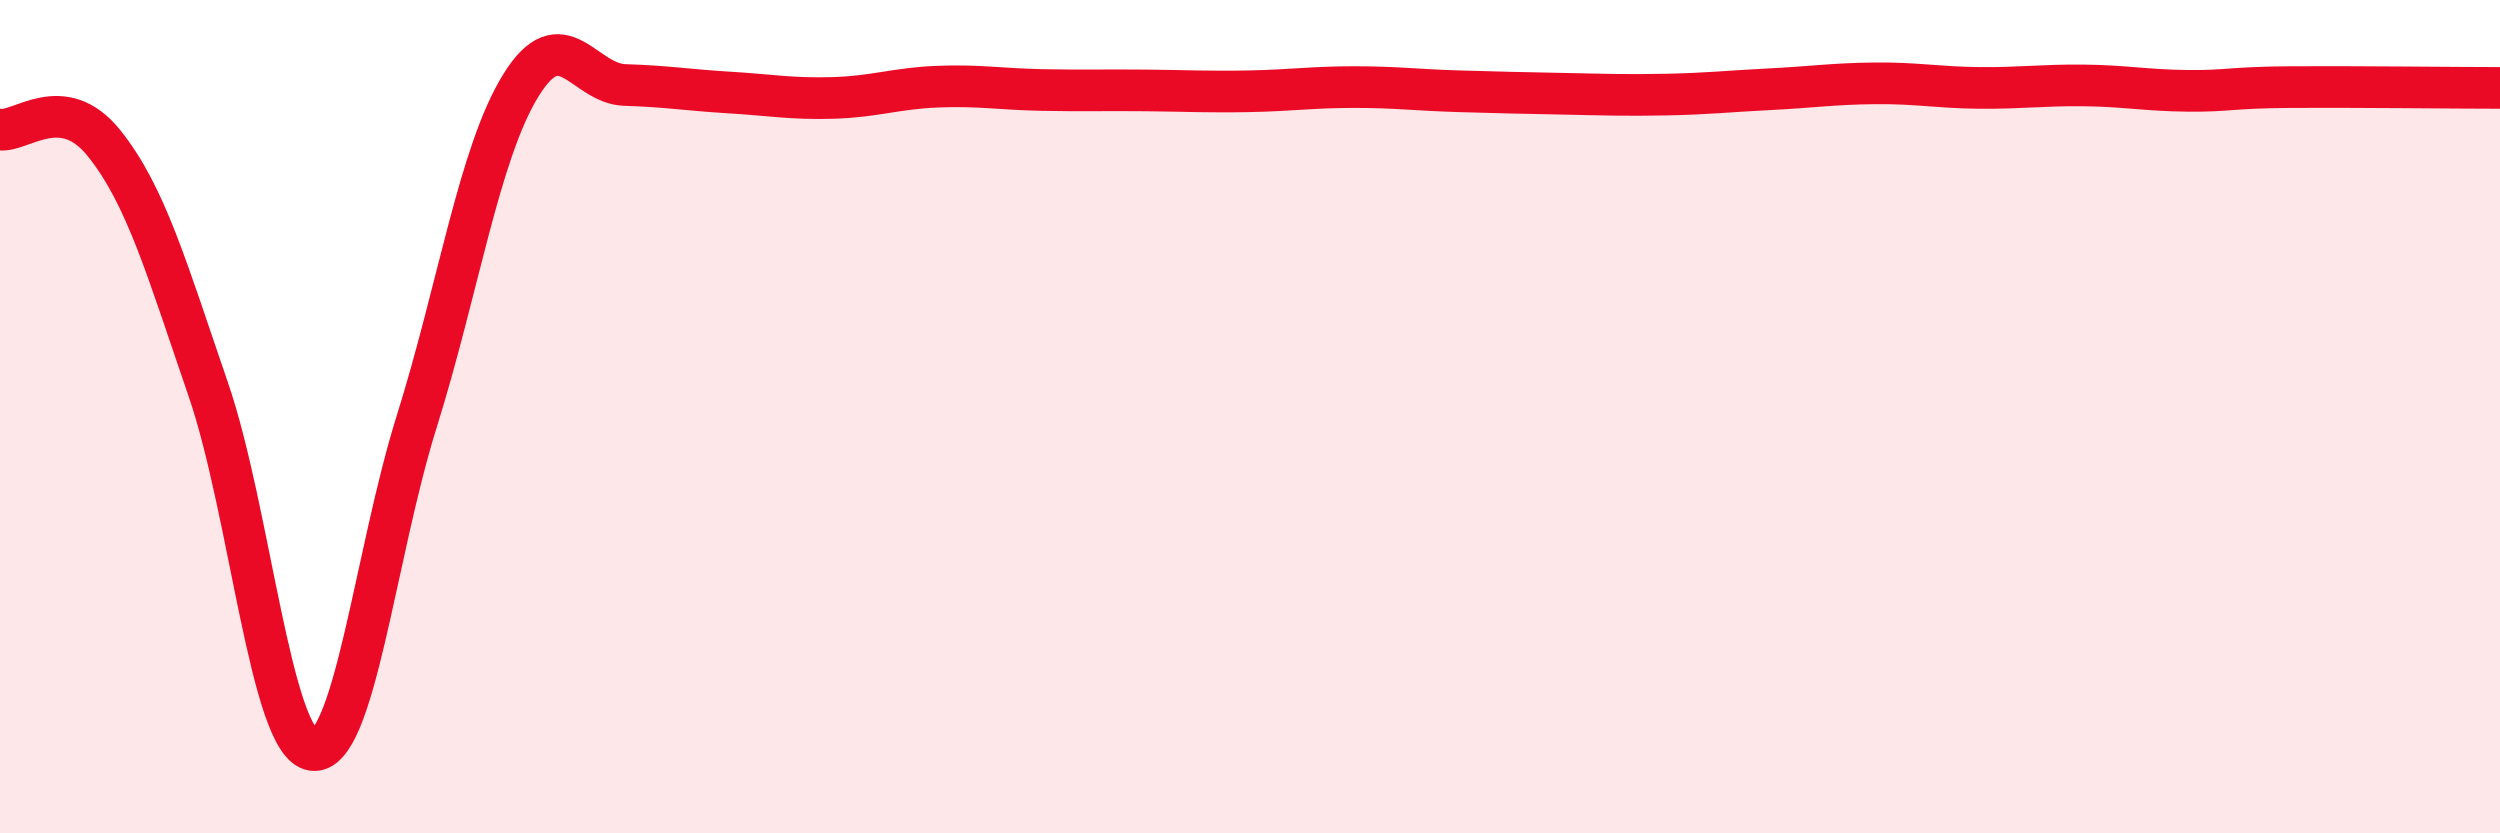
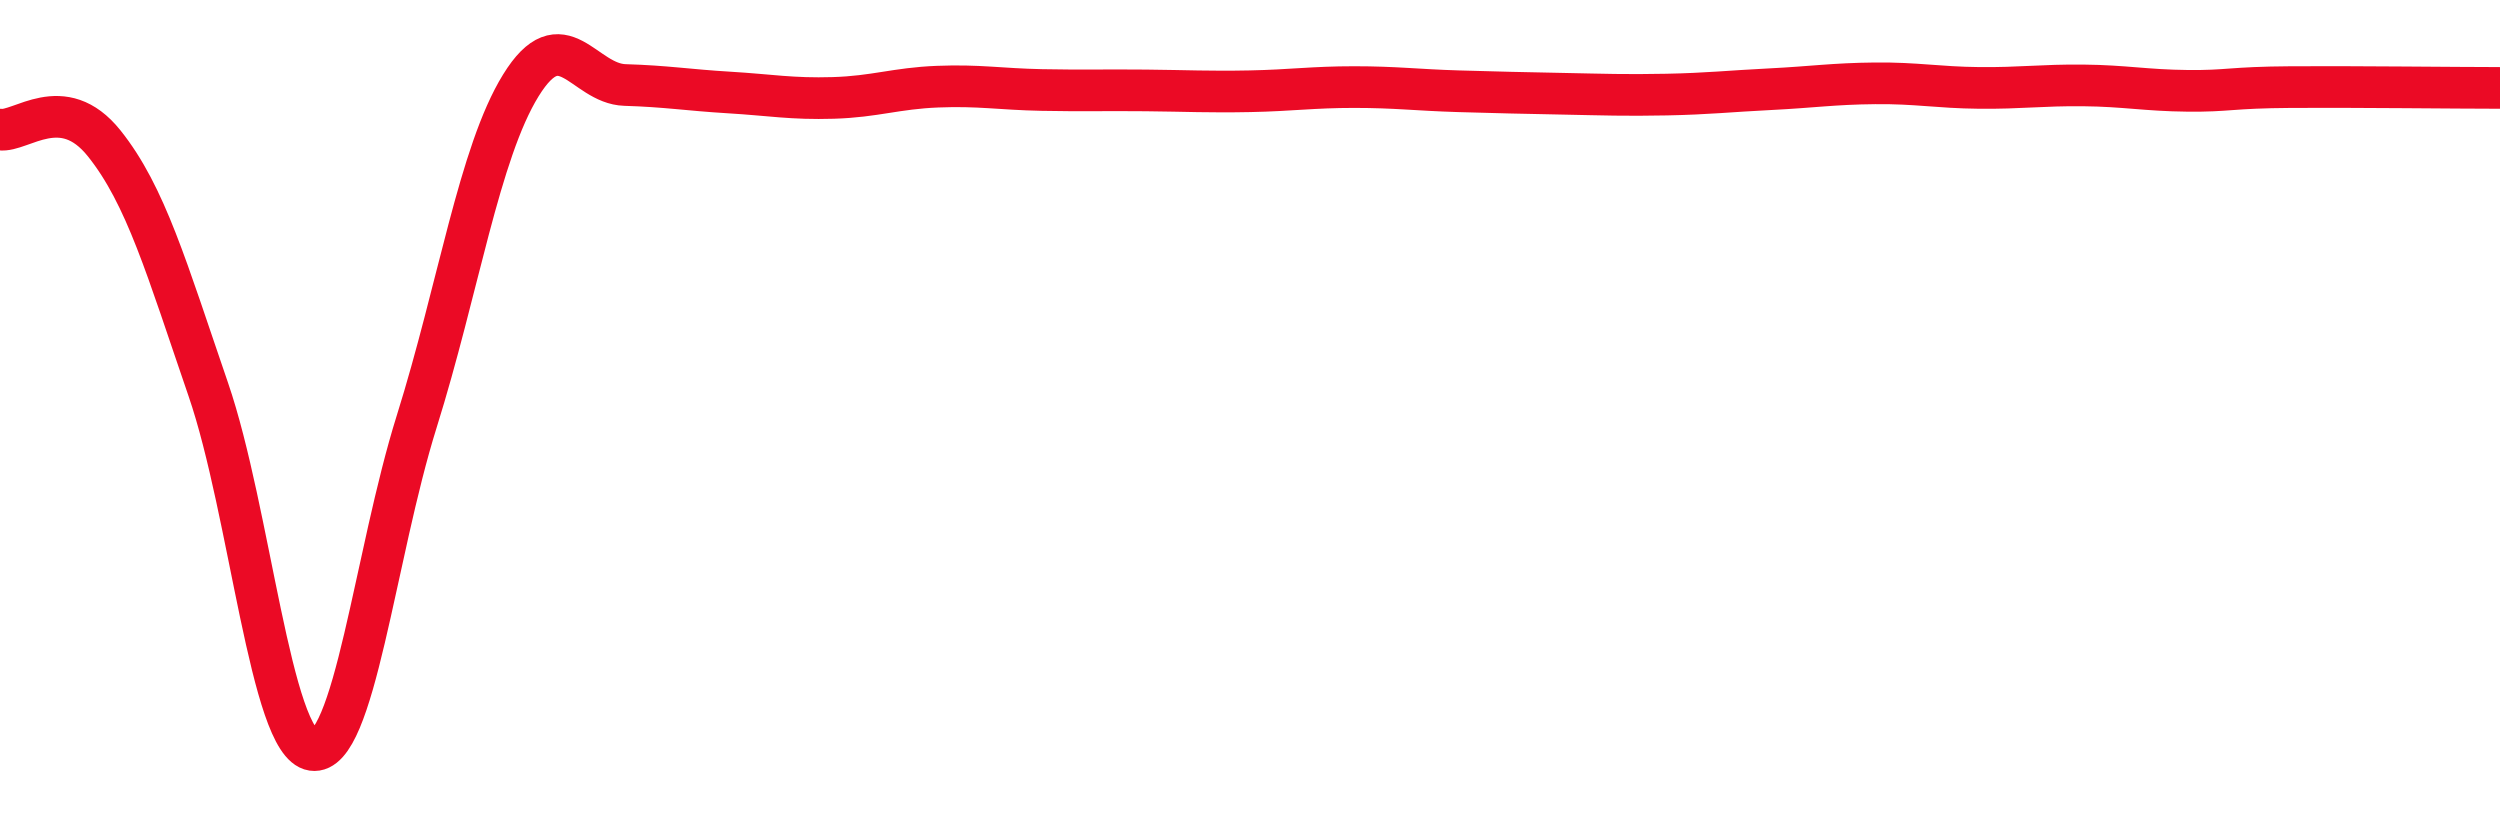
<svg xmlns="http://www.w3.org/2000/svg" width="60" height="20" viewBox="0 0 60 20">
-   <path d="M 0,3.11 C 0.5,3.18 1.5,2.19 2.5,3.44 C 3.5,4.69 4,6.44 5,9.35 C 6,12.26 6.5,17.85 7.5,18 C 8.5,18.15 9,13.31 10,10.12 C 11,6.93 11.5,3.67 12.5,2.05 C 13.5,0.43 14,2.01 15,2.04 C 16,2.07 16.5,2.16 17.5,2.22 C 18.5,2.28 19,2.38 20,2.35 C 21,2.32 21.5,2.12 22.5,2.08 C 23.5,2.04 24,2.14 25,2.16 C 26,2.18 26.5,2.16 27.5,2.17 C 28.5,2.18 29,2.21 30,2.19 C 31,2.17 31.5,2.09 32.5,2.09 C 33.5,2.09 34,2.16 35,2.19 C 36,2.22 36.5,2.23 37.5,2.25 C 38.5,2.27 39,2.29 40,2.27 C 41,2.25 41.5,2.19 42.5,2.14 C 43.5,2.09 44,2.01 45,2 C 46,1.99 46.5,2.1 47.5,2.11 C 48.5,2.12 49,2.04 50,2.05 C 51,2.06 51.5,2.17 52.5,2.18 C 53.5,2.19 53.5,2.1 55,2.09 C 56.5,2.08 59,2.11 60,2.11L60 20L0 20Z" fill="#EB0A25" opacity="0.1" stroke-linecap="round" stroke-linejoin="round" />
  <path d="M 0,3.11 C 0.5,3.18 1.5,2.19 2.5,3.44 C 3.5,4.69 4,6.44 5,9.35 C 6,12.26 6.5,17.85 7.5,18 C 8.5,18.15 9,13.31 10,10.12 C 11,6.93 11.5,3.67 12.5,2.05 C 13.5,0.43 14,2.01 15,2.04 C 16,2.07 16.5,2.16 17.5,2.22 C 18.5,2.28 19,2.38 20,2.35 C 21,2.32 21.5,2.12 22.5,2.08 C 23.5,2.04 24,2.14 25,2.16 C 26,2.18 26.5,2.16 27.5,2.17 C 28.5,2.18 29,2.21 30,2.19 C 31,2.17 31.5,2.09 32.5,2.09 C 33.5,2.09 34,2.16 35,2.19 C 36,2.22 36.5,2.23 37.5,2.25 C 38.5,2.27 39,2.29 40,2.27 C 41,2.25 41.5,2.19 42.5,2.14 C 43.5,2.09 44,2.01 45,2 C 46,1.99 46.5,2.1 47.5,2.11 C 48.5,2.12 49,2.04 50,2.05 C 51,2.06 51.5,2.17 52.5,2.18 C 53.5,2.19 53.5,2.1 55,2.09 C 56.5,2.08 59,2.11 60,2.11" stroke="#EB0A25" stroke-width="1" fill="none" stroke-linecap="round" stroke-linejoin="round" />
</svg>